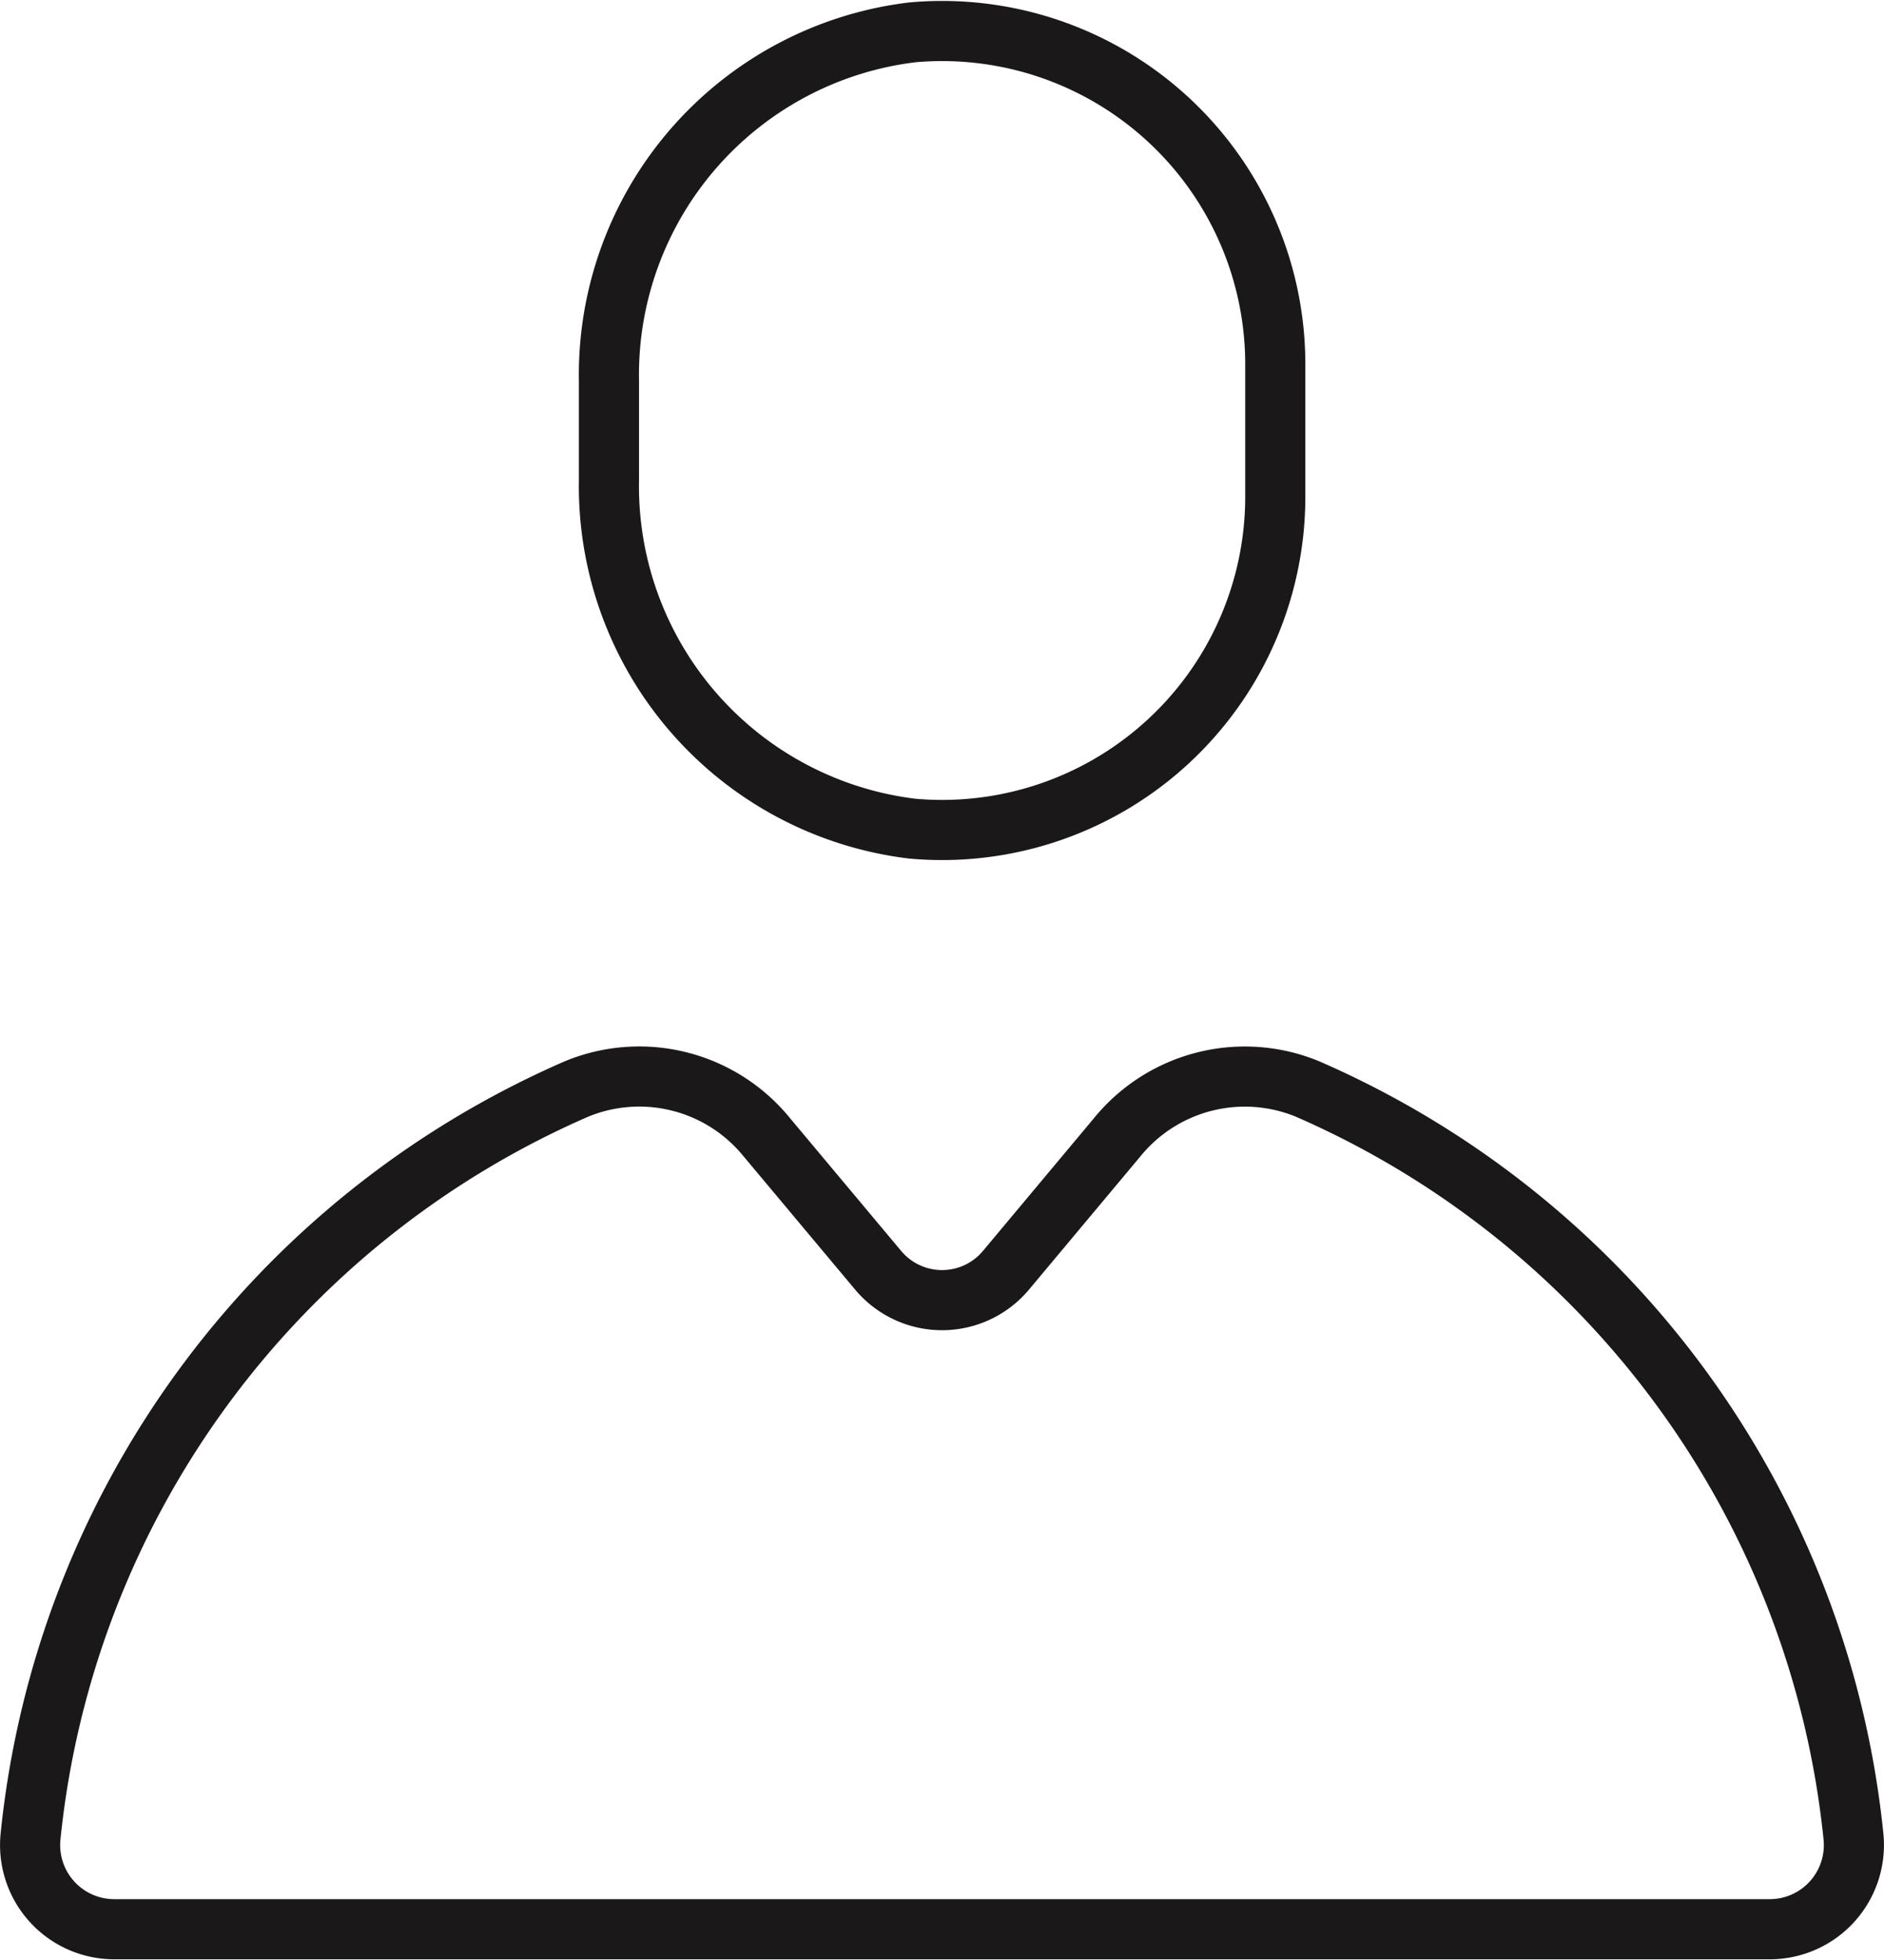
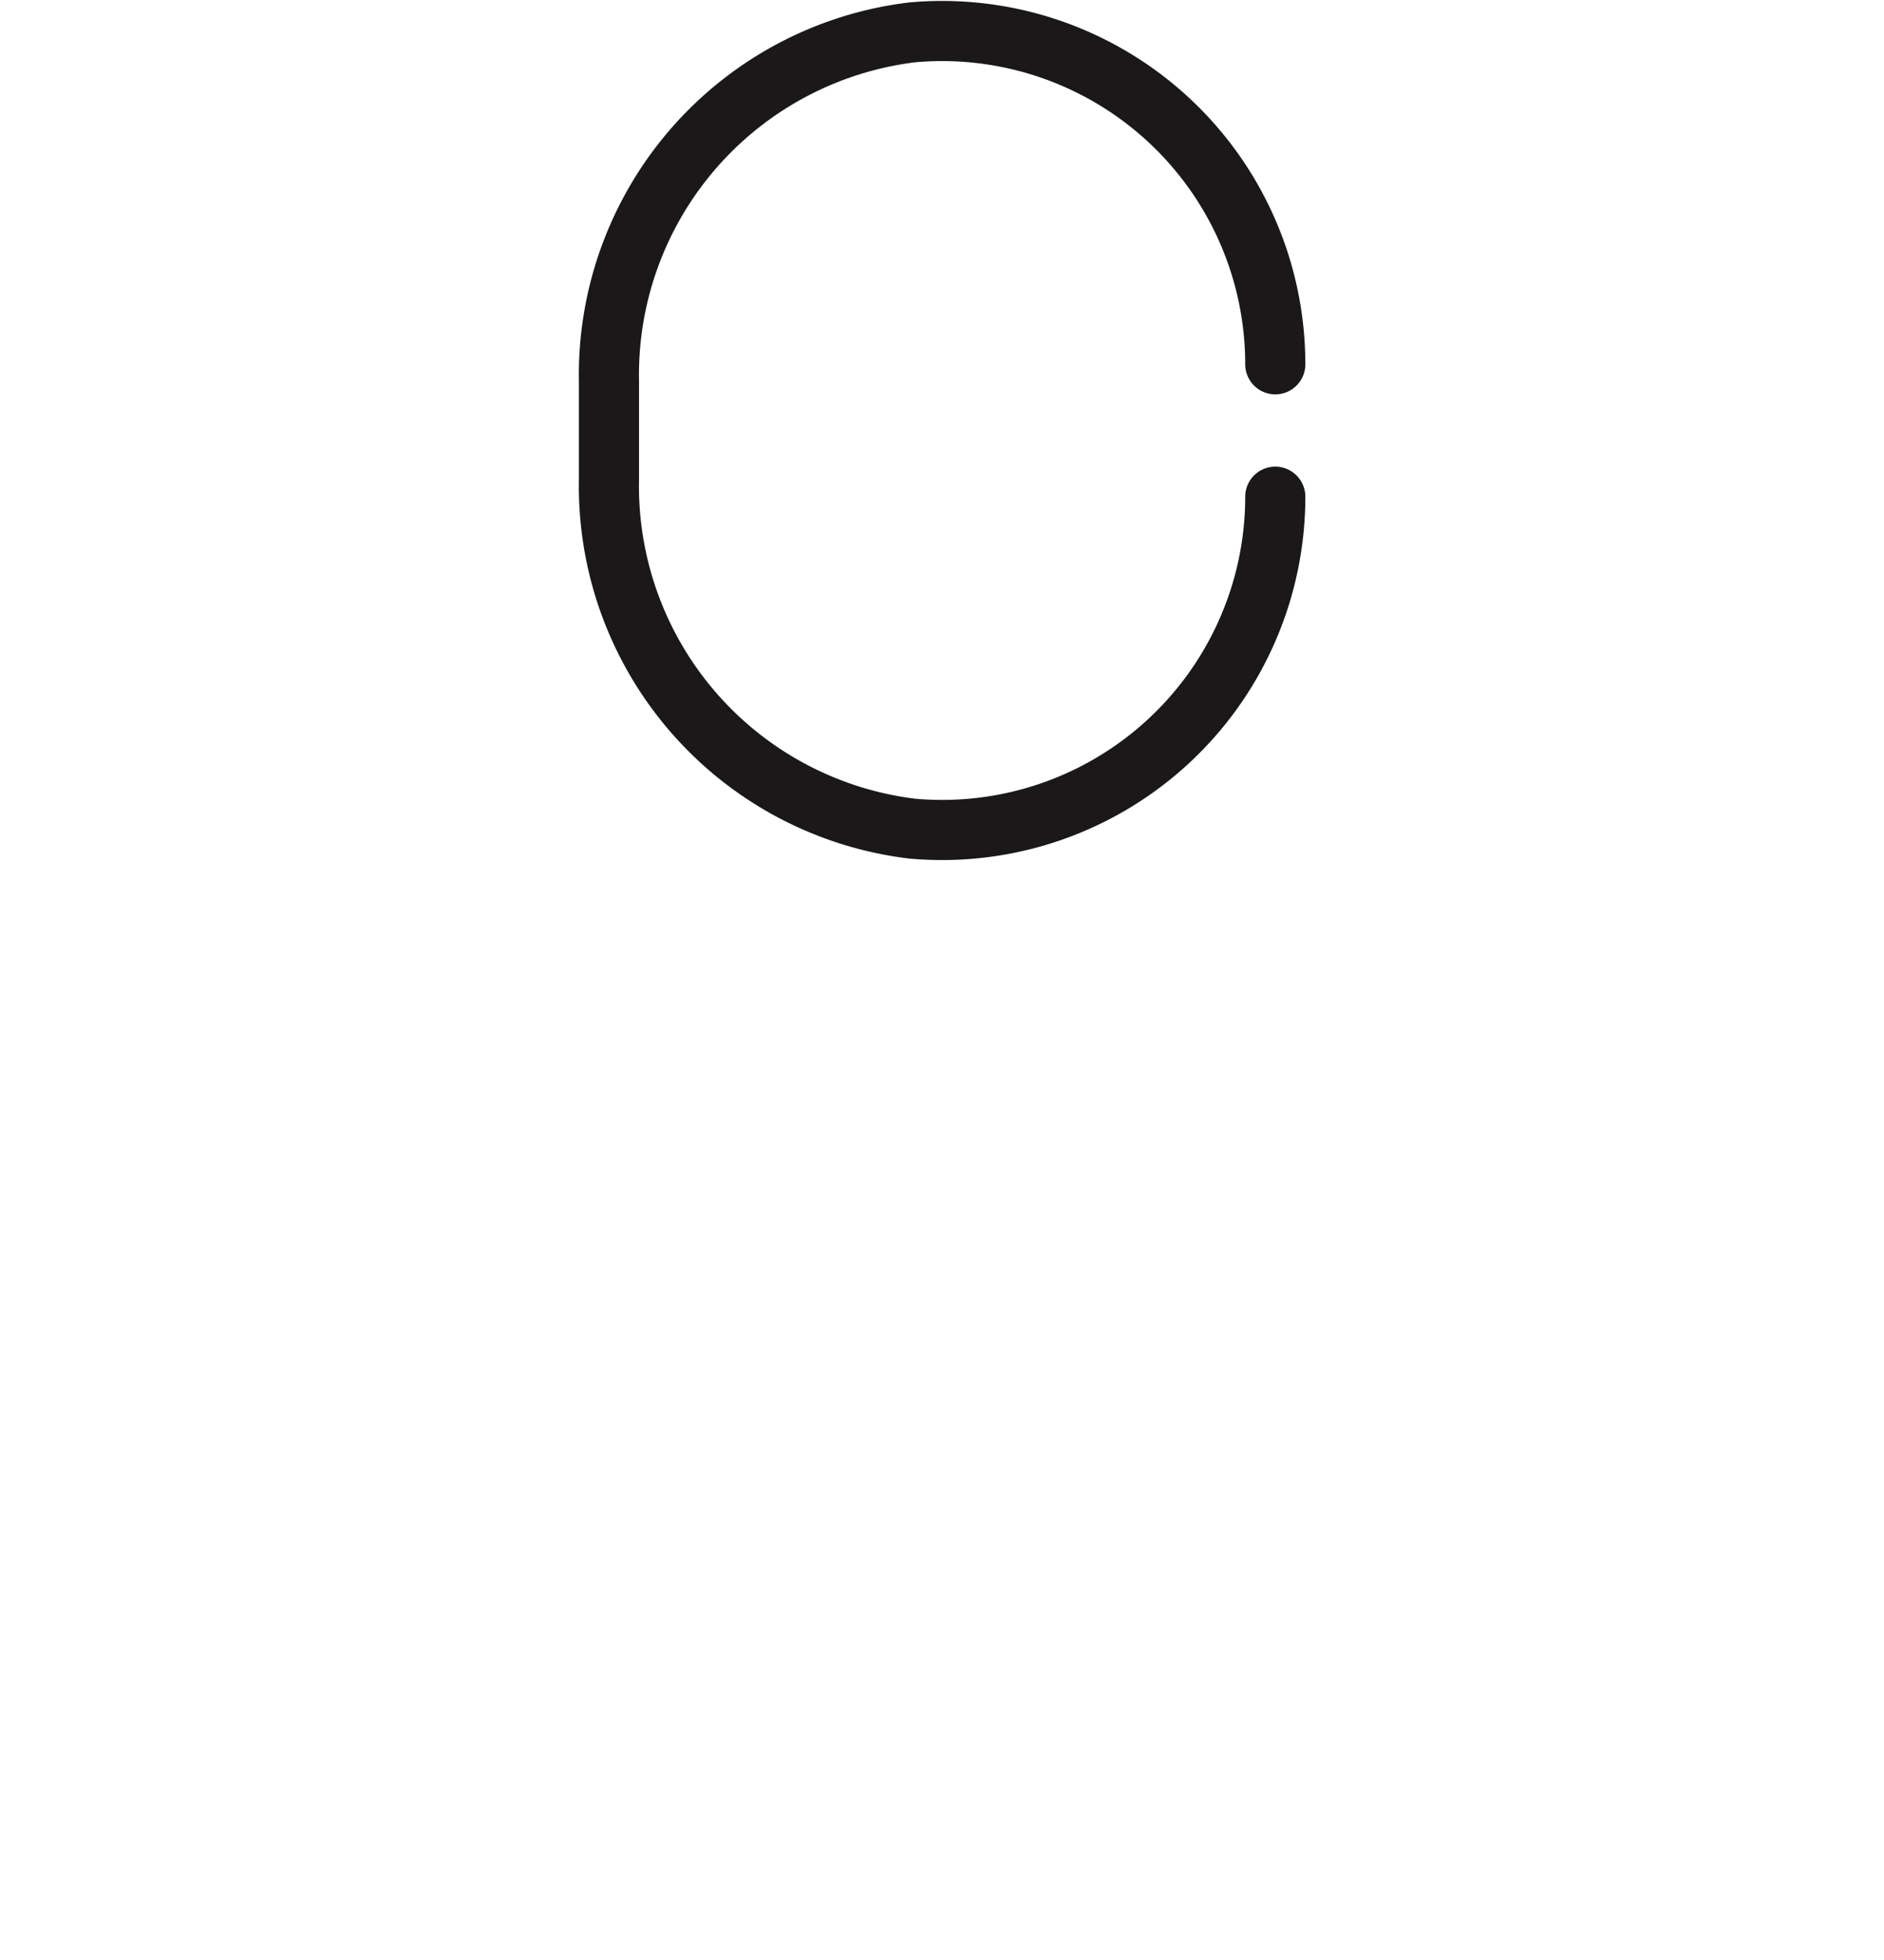
<svg xmlns="http://www.w3.org/2000/svg" width="15.67" height="16.295" viewBox="0 0 15.67 16.295">
  <defs>
    <style>
            .cls-1{fill:none;stroke:#1a1818;stroke-linecap:round;stroke-linejoin:round;stroke-width:.5px}
        </style>
  </defs>
  <g id="Group_186" data-name="Group 186" transform="translate(.251 .251)">
-     <path id="Path_72" data-name="Path 72" class="cls-1" d="M109.042 916.579a2.771 2.771 0 0 1-3.019 2.76 2.868 2.868 0 0 1-2.523-2.9v-.821a2.868 2.868 0 0 1 2.523-2.9 2.771 2.771 0 0 1 3.019 2.76z" transform="translate(-98.686 -912.7)" />
-     <path id="Path_73" data-name="Path 73" class="cls-1" d="m105.593 925.764-.926 1.107a.693.693 0 0 1-1.063 0l-.927-1.107a1.367 1.367 0 0 0-1.583-.4 7.62 7.62 0 0 0-4.54 6.215.7.7 0 0 0 .693.771h13.776a.7.7 0 0 0 .693-.771 7.622 7.622 0 0 0-4.54-6.215 1.369 1.369 0 0 0-1.583.4z" transform="translate(-96.551 -916.56)" />
+     <path id="Path_72" data-name="Path 72" class="cls-1" d="M109.042 916.579a2.771 2.771 0 0 1-3.019 2.76 2.868 2.868 0 0 1-2.523-2.9v-.821a2.868 2.868 0 0 1 2.523-2.9 2.771 2.771 0 0 1 3.019 2.76" transform="translate(-98.686 -912.7)" />
  </g>
</svg>